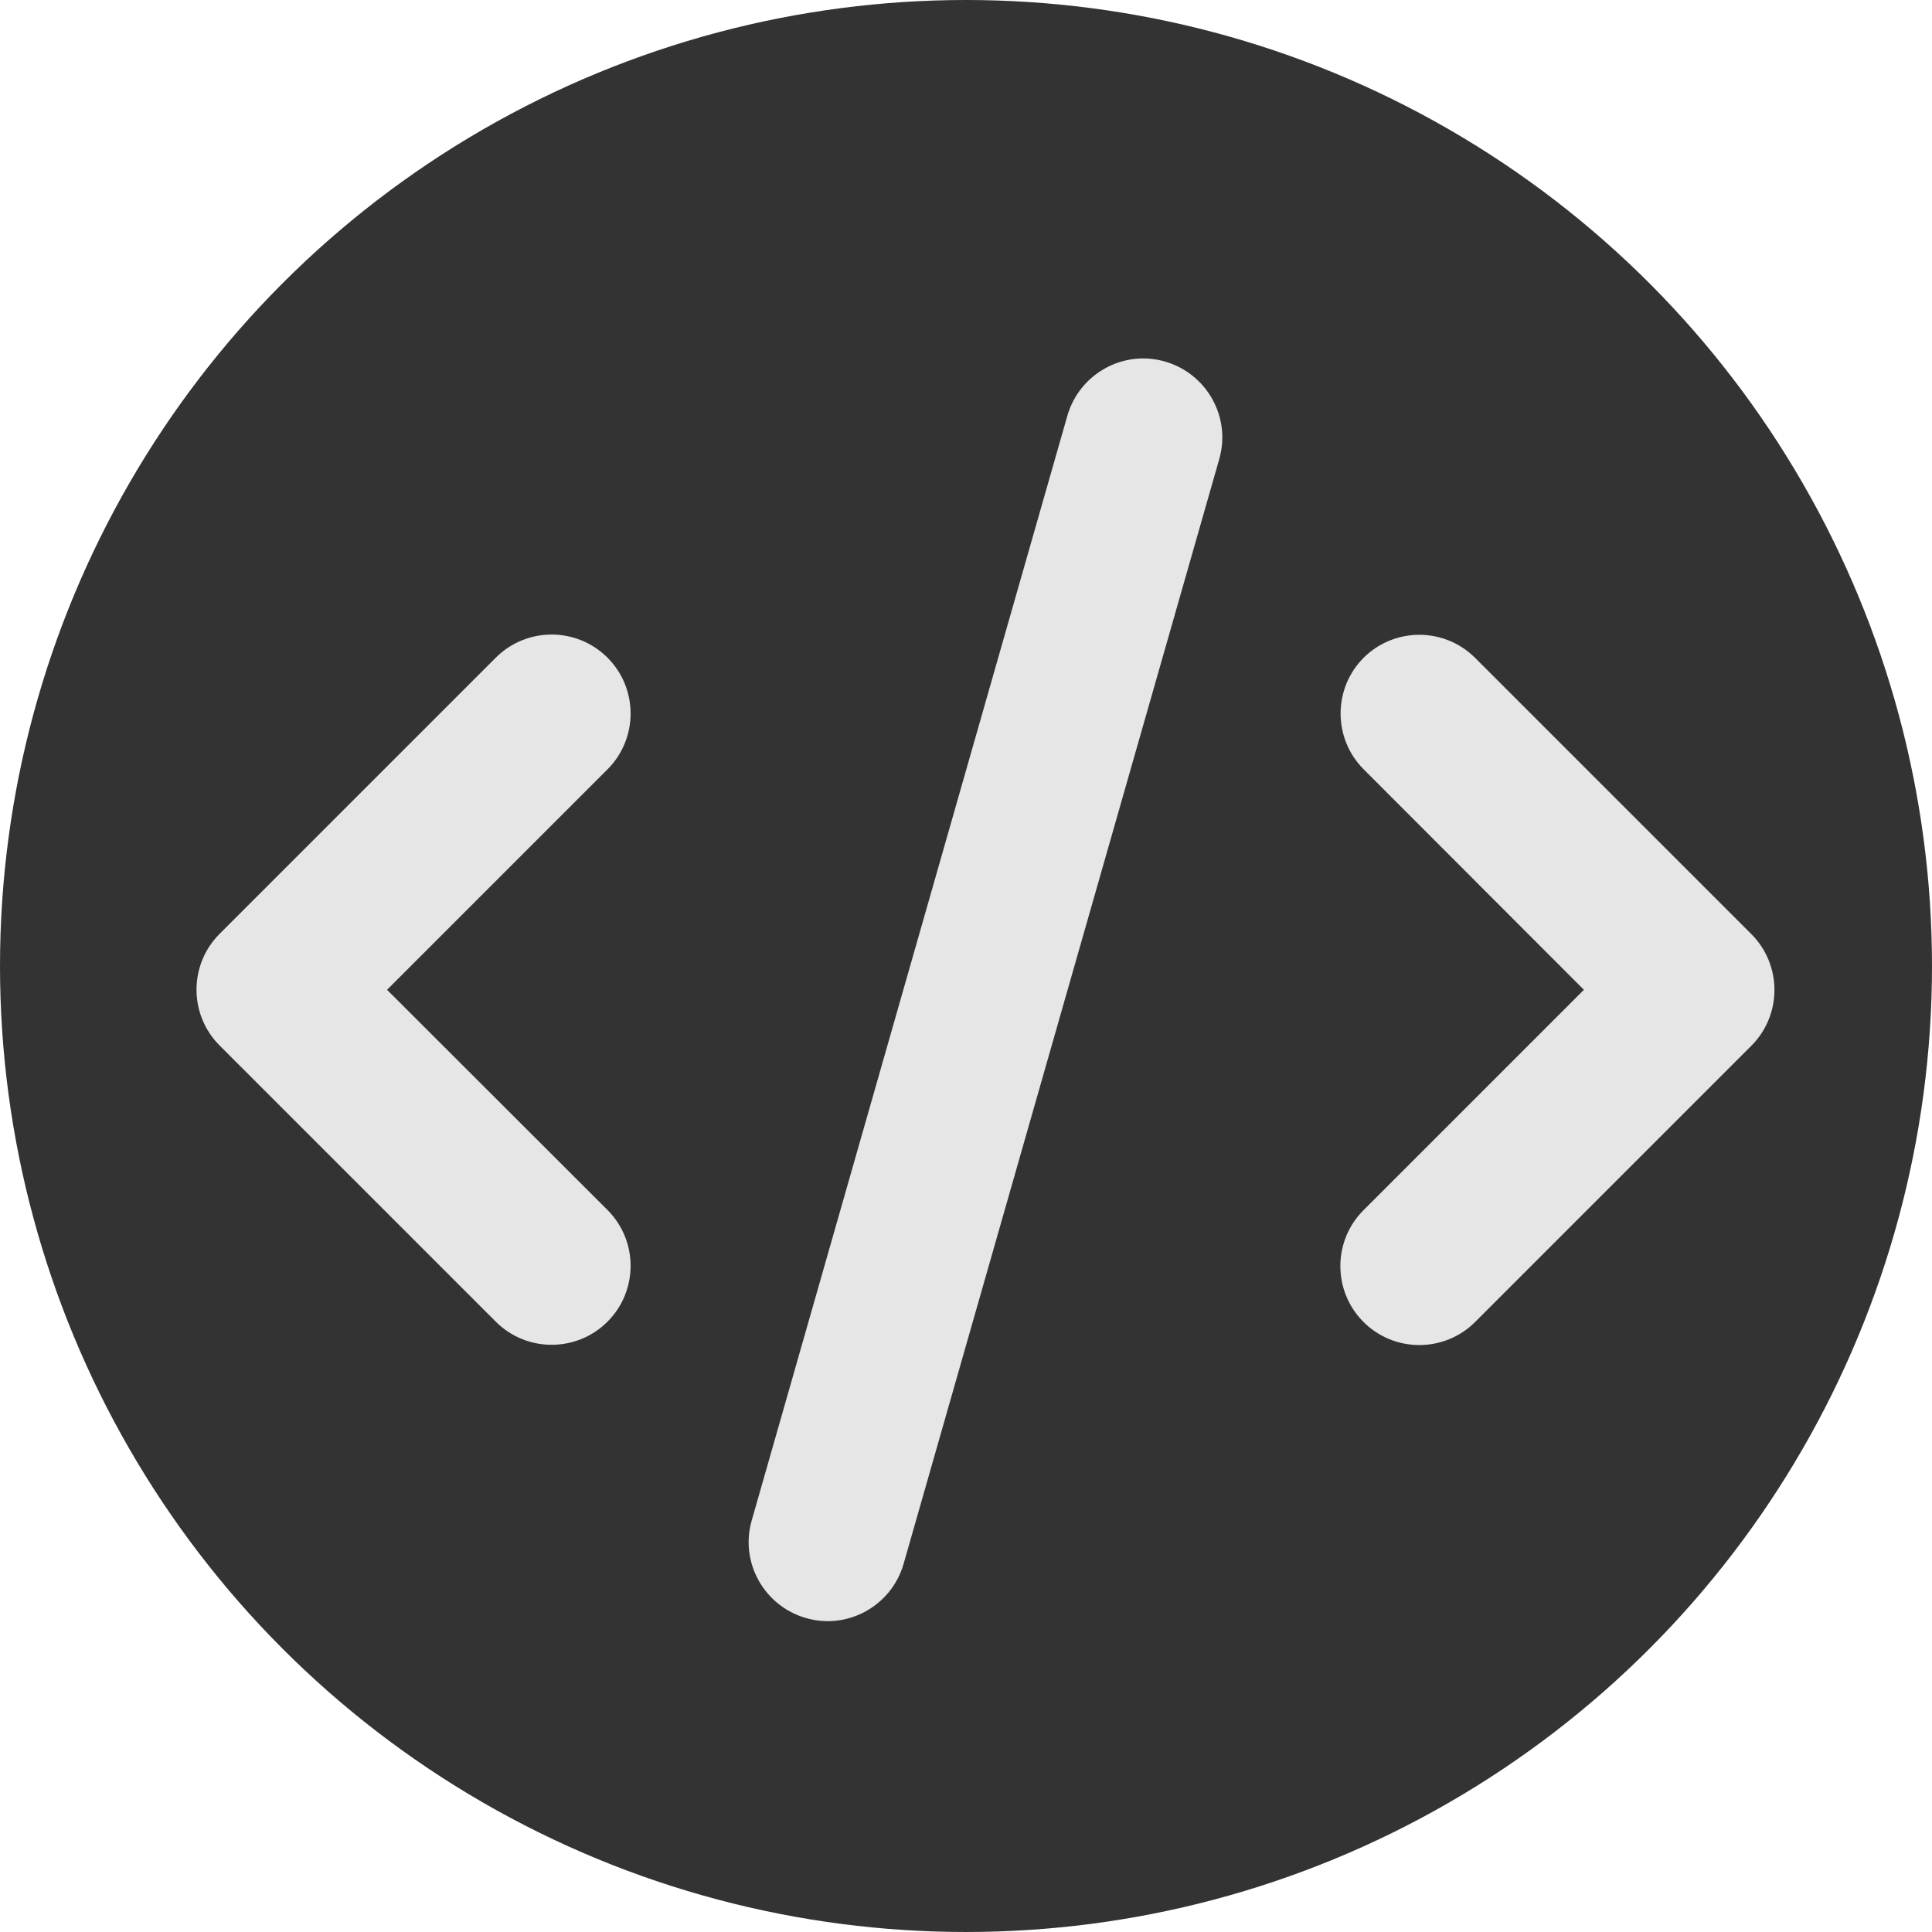
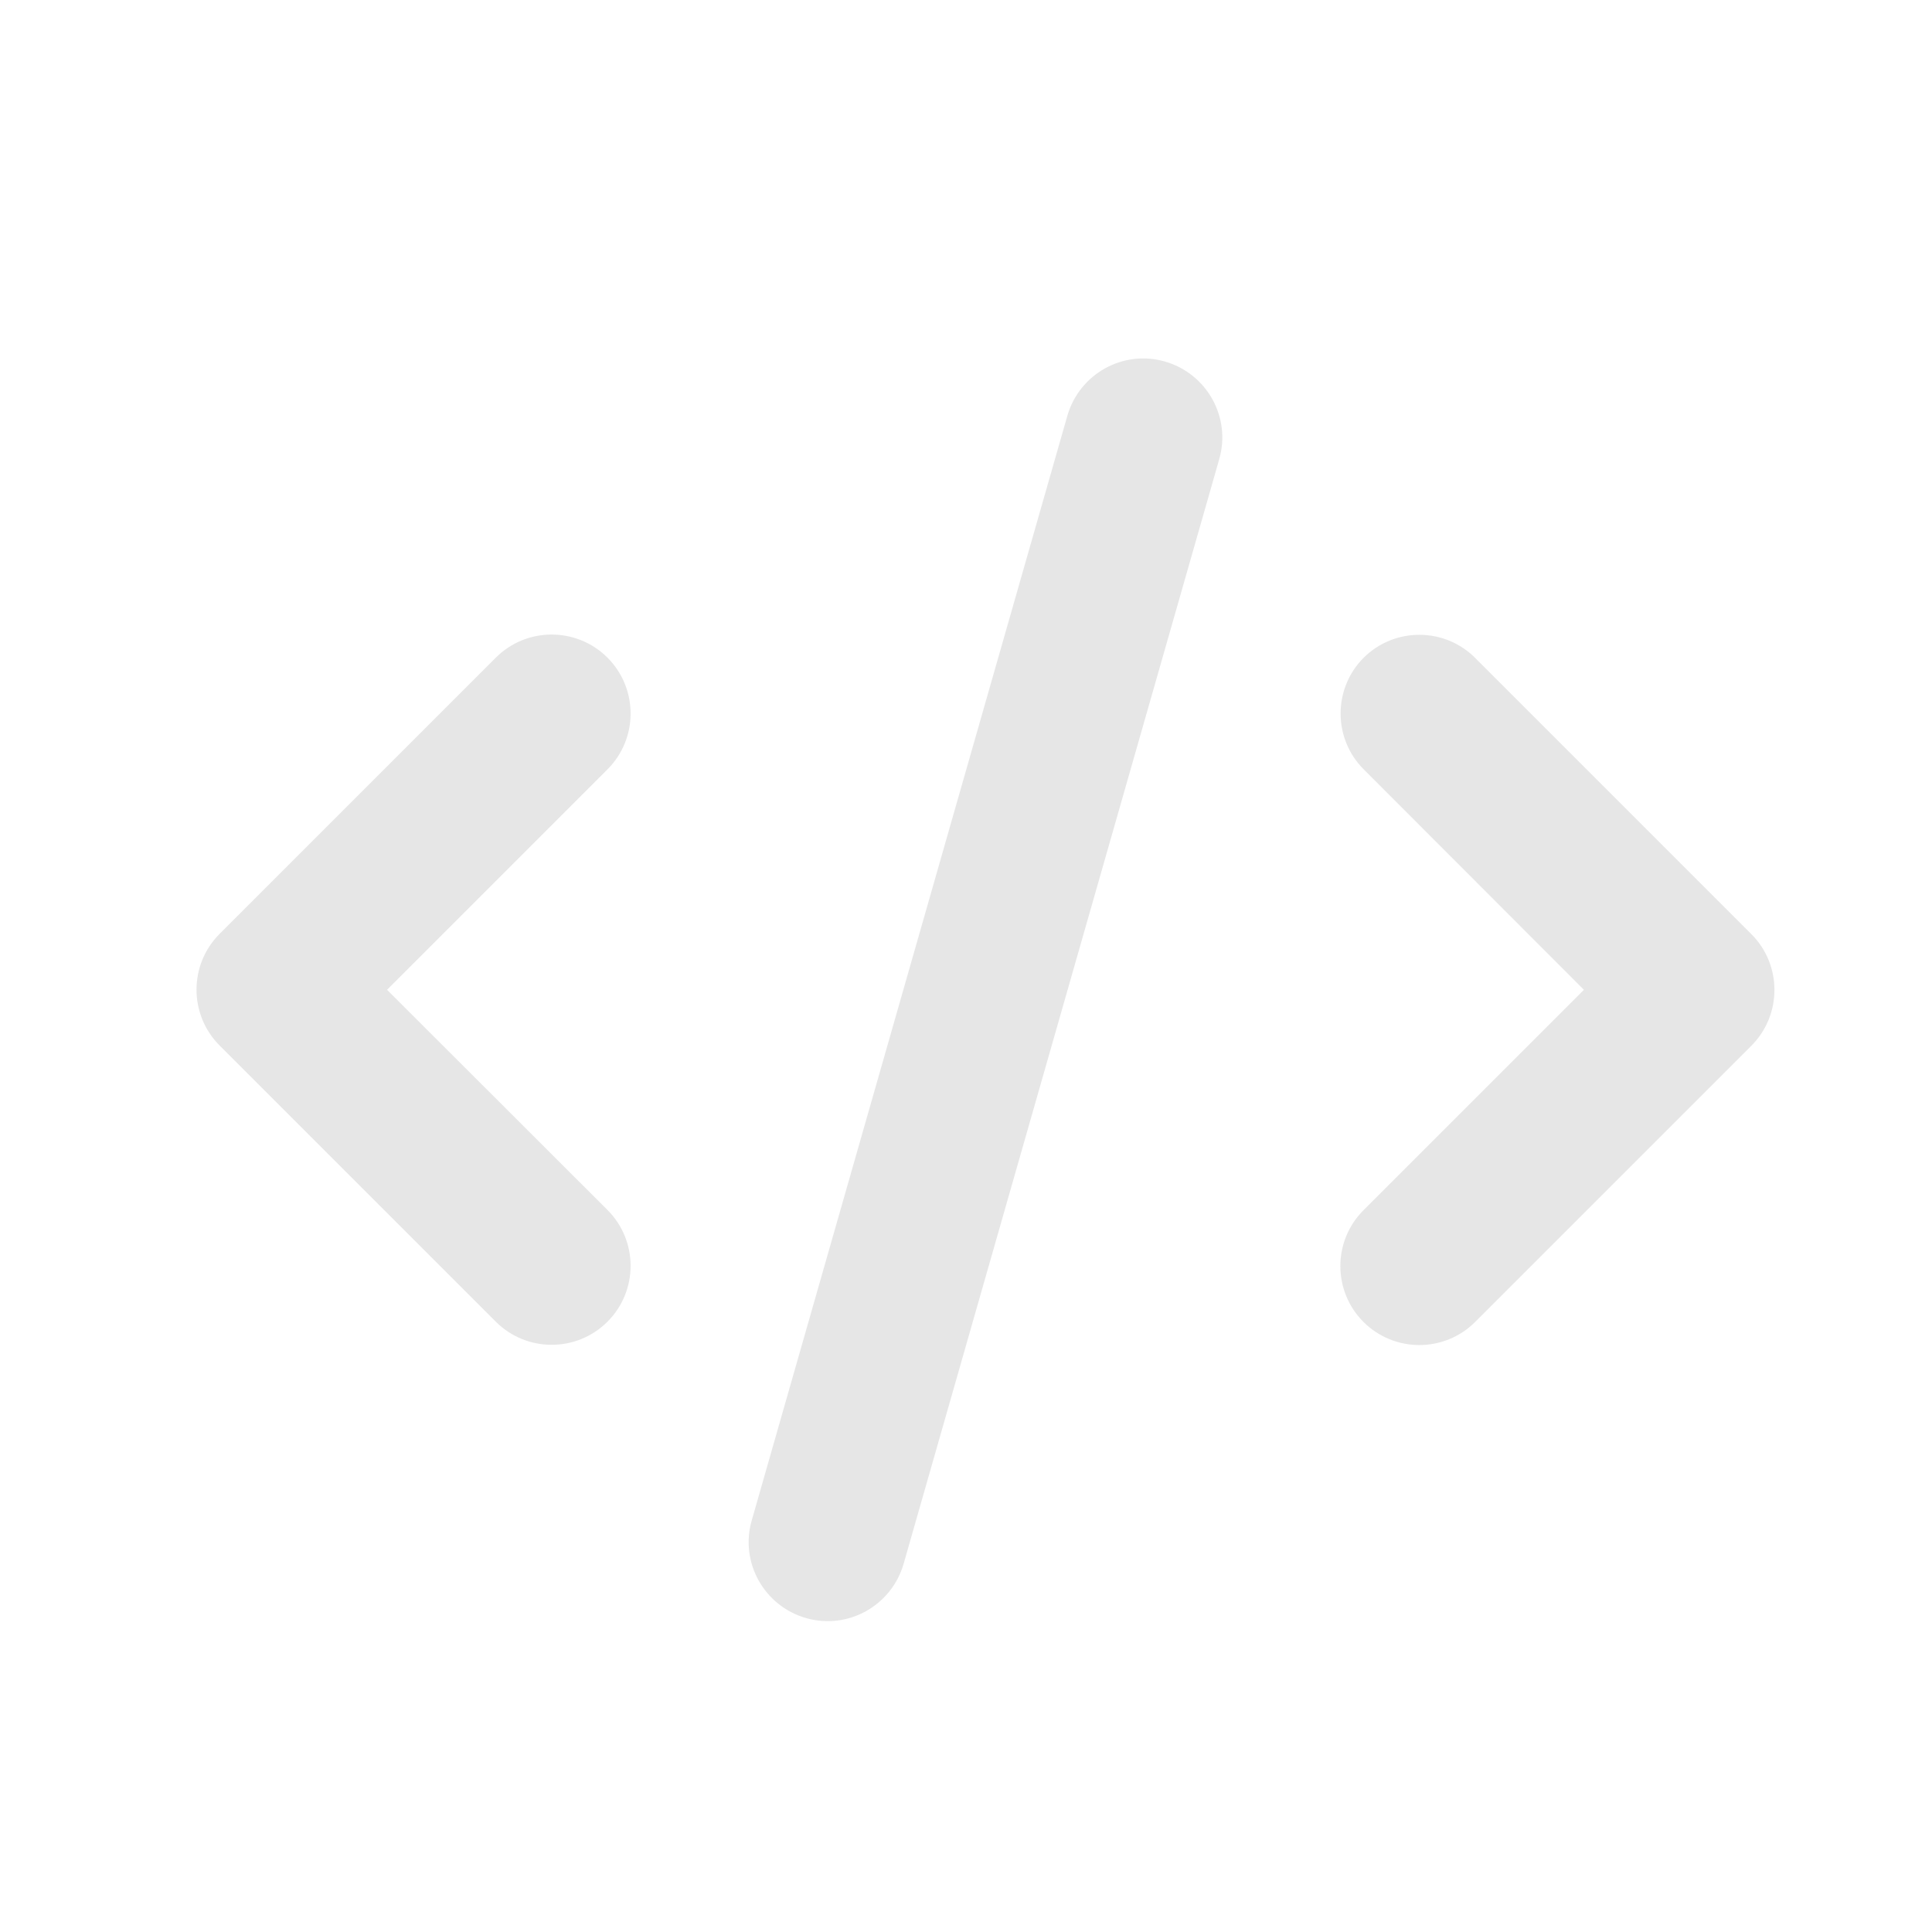
<svg xmlns="http://www.w3.org/2000/svg" xmlns:ns1="http://sodipodi.sourceforge.net/DTD/sodipodi-0.dtd" xmlns:ns2="http://www.inkscape.org/namespaces/inkscape" viewBox="0 0 484.985 484.985" version="1.1" id="svg1" ns1:docname="favicon.svg" ns2:version="1.4.1 (93de688d07, 2025-03-30)" width="484.985" height="484.985">
  <defs id="defs1" />
  <ns1:namedview id="namedview1" pagecolor="#ffffff" bordercolor="#000000" borderopacity="0.25" ns2:showpageshadow="2" ns2:pageopacity="0.0" ns2:pagecheckerboard="0" ns2:deskcolor="#d1d1d1" ns2:zoom="0.77734375" ns2:cx="207.11558" ns2:cy="254.71357" ns2:window-width="1920" ns2:window-height="1003" ns2:window-x="0" ns2:window-y="0" ns2:window-maximized="1" ns2:current-layer="svg1" />
-   <circle style="fill:#333333;stroke-width:0.906" id="path3" cx="242.492" cy="242.492" r="242.492" />
  <path d="m 292.443,90.756 c -10.522,-3.033 -21.478,3.095 -24.511,13.617 l -79.227,277.293 c -3.033,10.522 3.095,21.478 13.617,24.511 10.522,3.033 21.478,-3.095 24.511,-13.617 l 79.227,-277.293 c 3.033,-10.522 -3.095,-21.478 -13.617,-24.511 z m 49.888,74.337 c -7.737,7.737 -7.737,20.302 0,28.039 l 55.273,55.335 -55.335,55.335 c -7.737,7.737 -7.737,20.302 0,28.039 7.737,7.737 20.302,7.737 28.039,0 l 69.323,-69.323 c 7.737,-7.737 7.737,-20.302 0,-28.039 l -69.323,-69.323 c -7.737,-7.737 -20.302,-7.737 -28.039,0 z m -189.834,0 c -7.737,-7.737 -20.302,-7.737 -28.039,0 L 55.134,234.416 c -7.737,7.737 -7.737,20.302 0,28.039 l 69.323,69.323 c 7.737,7.737 20.302,7.737 28.039,0 7.737,-7.737 7.737,-20.302 0,-28.039 L 97.162,248.467 152.496,193.132 c 7.737,-7.737 7.737,-20.302 0,-28.039 z" id="path1" style="fill:#e6e6e6" ns1:nodetypes="sccsccscccssssssccssssssccss" />
</svg>